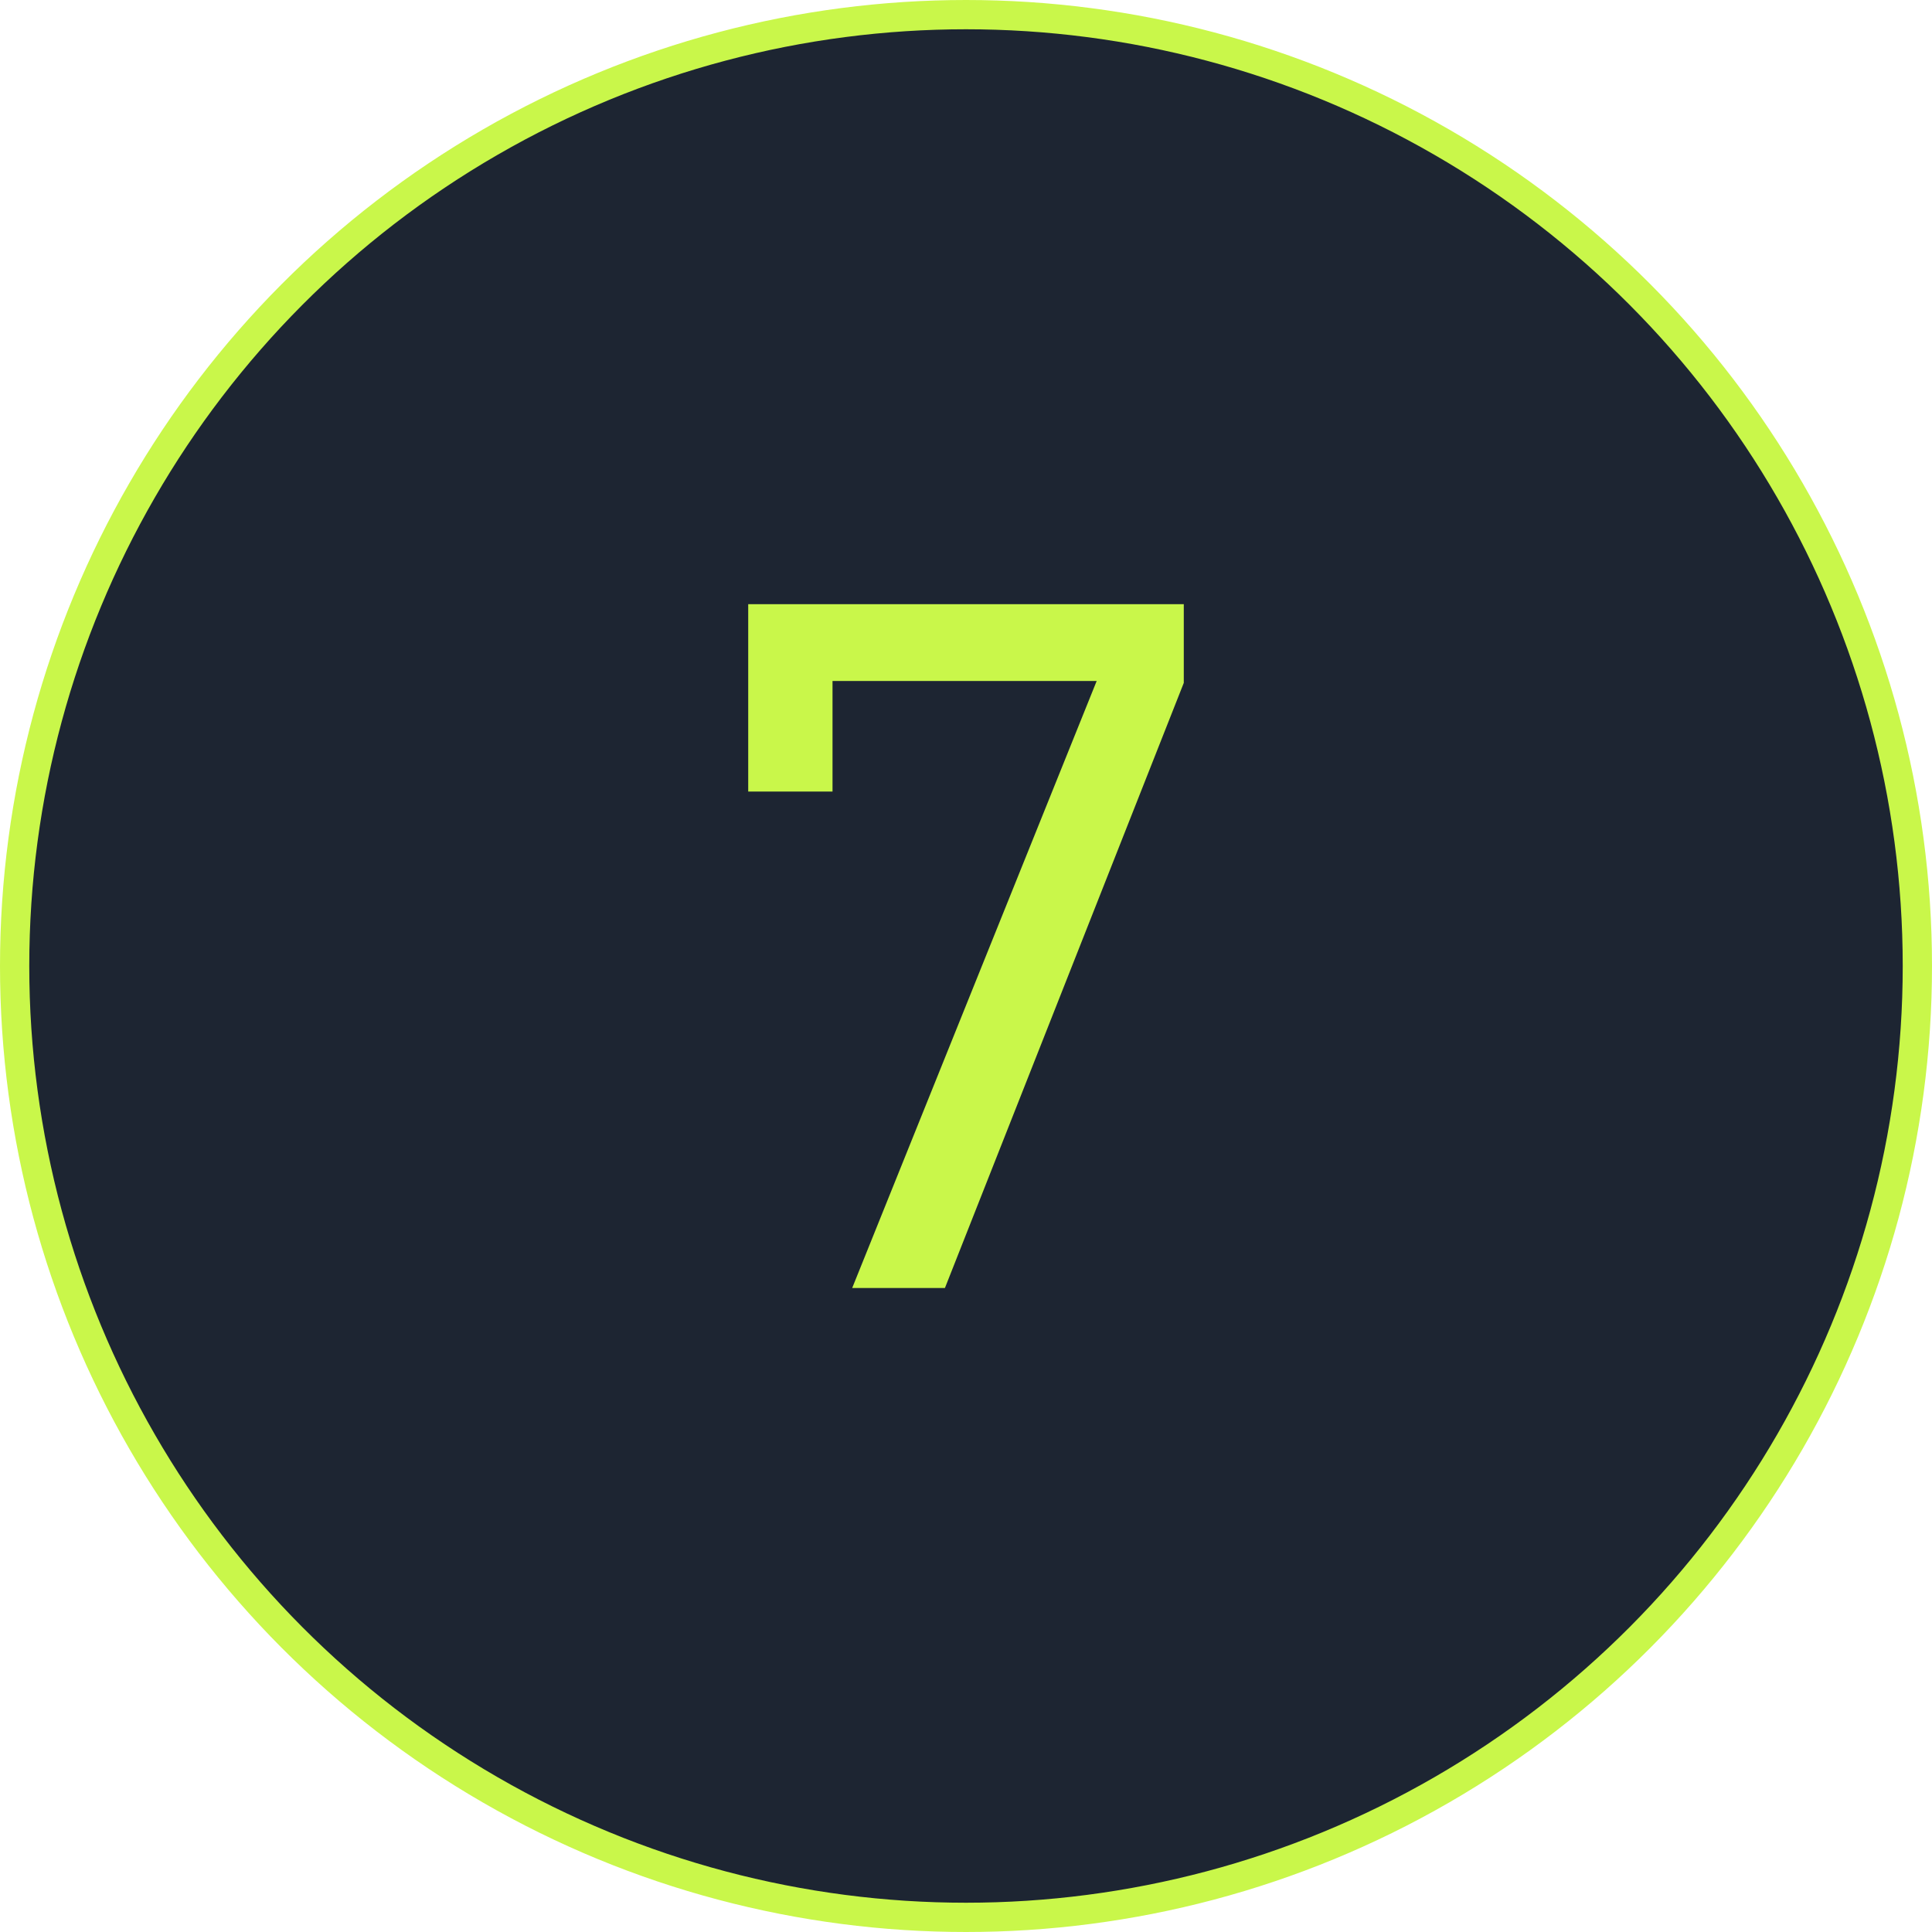
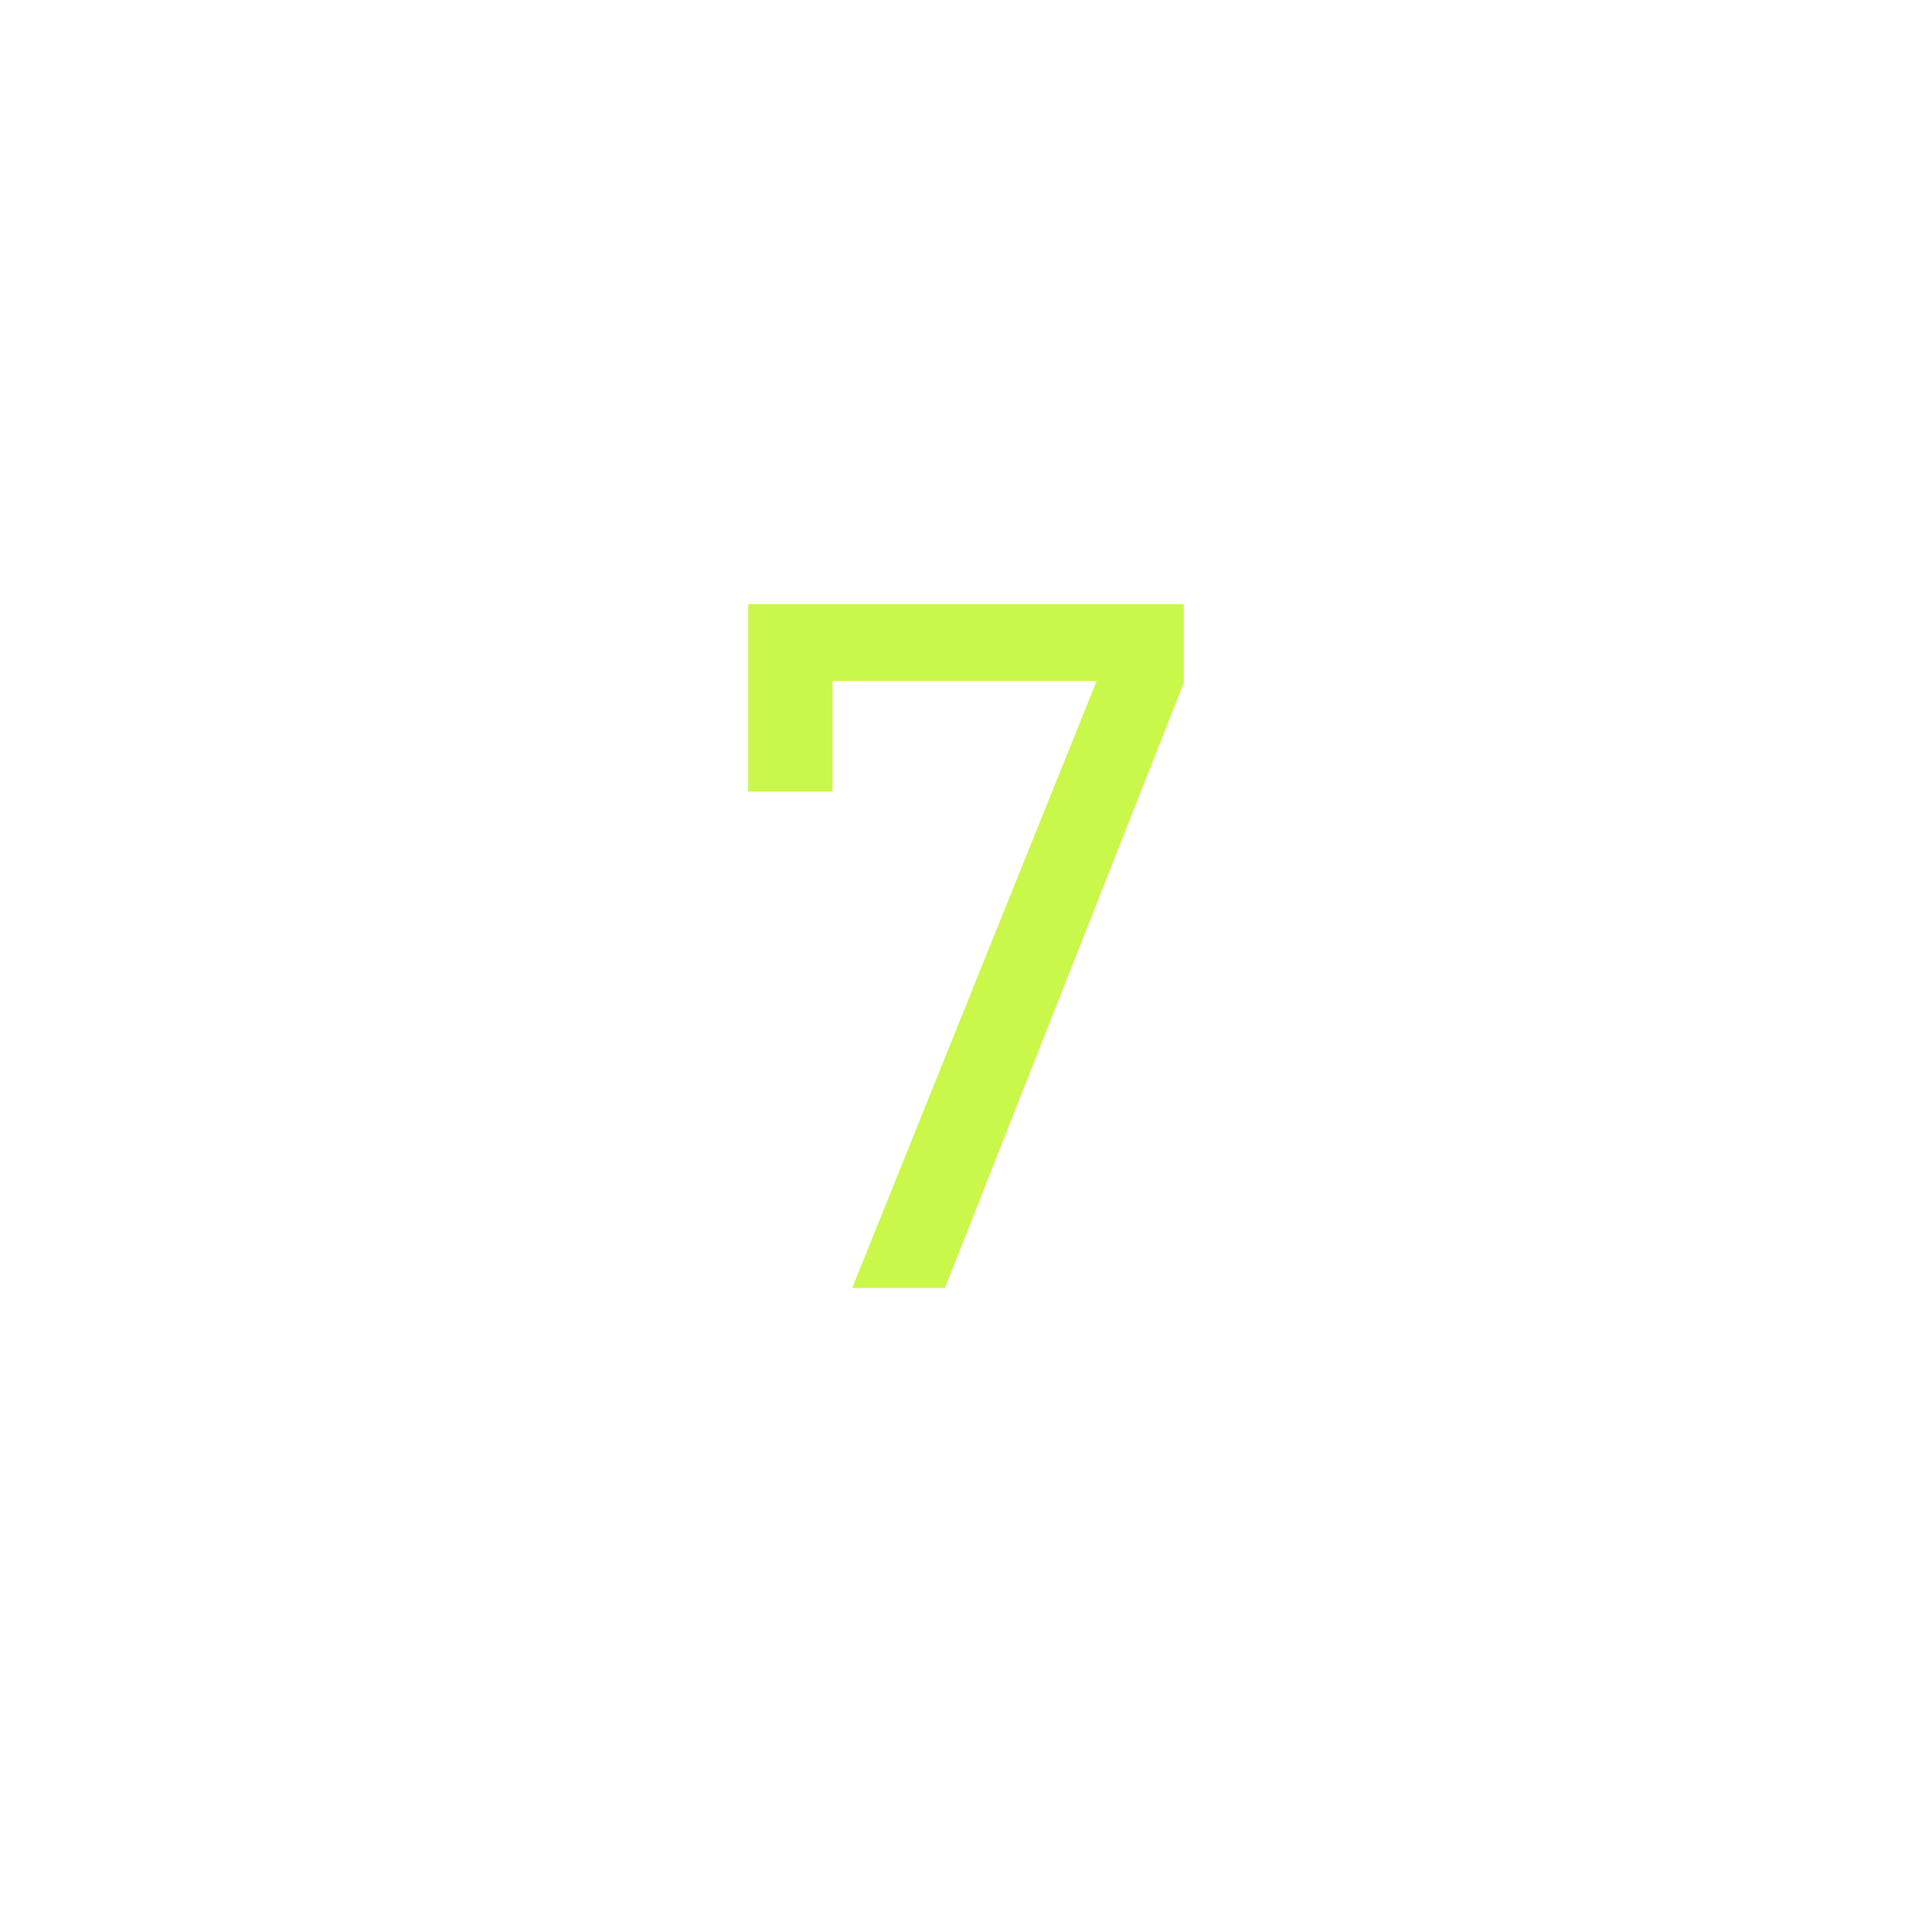
<svg xmlns="http://www.w3.org/2000/svg" width="66" height="66" viewBox="0 0 66 66" fill="none">
-   <circle cx="33" cy="33" r="32.5" fill="#1D2532" stroke="#C9F74A" />
  <path d="M29.112 44L37.464 23.264H28.44V27.04H25.56V20.64H40.44V23.328L32.28 44H29.112Z" fill="#C9F74A" />
</svg>